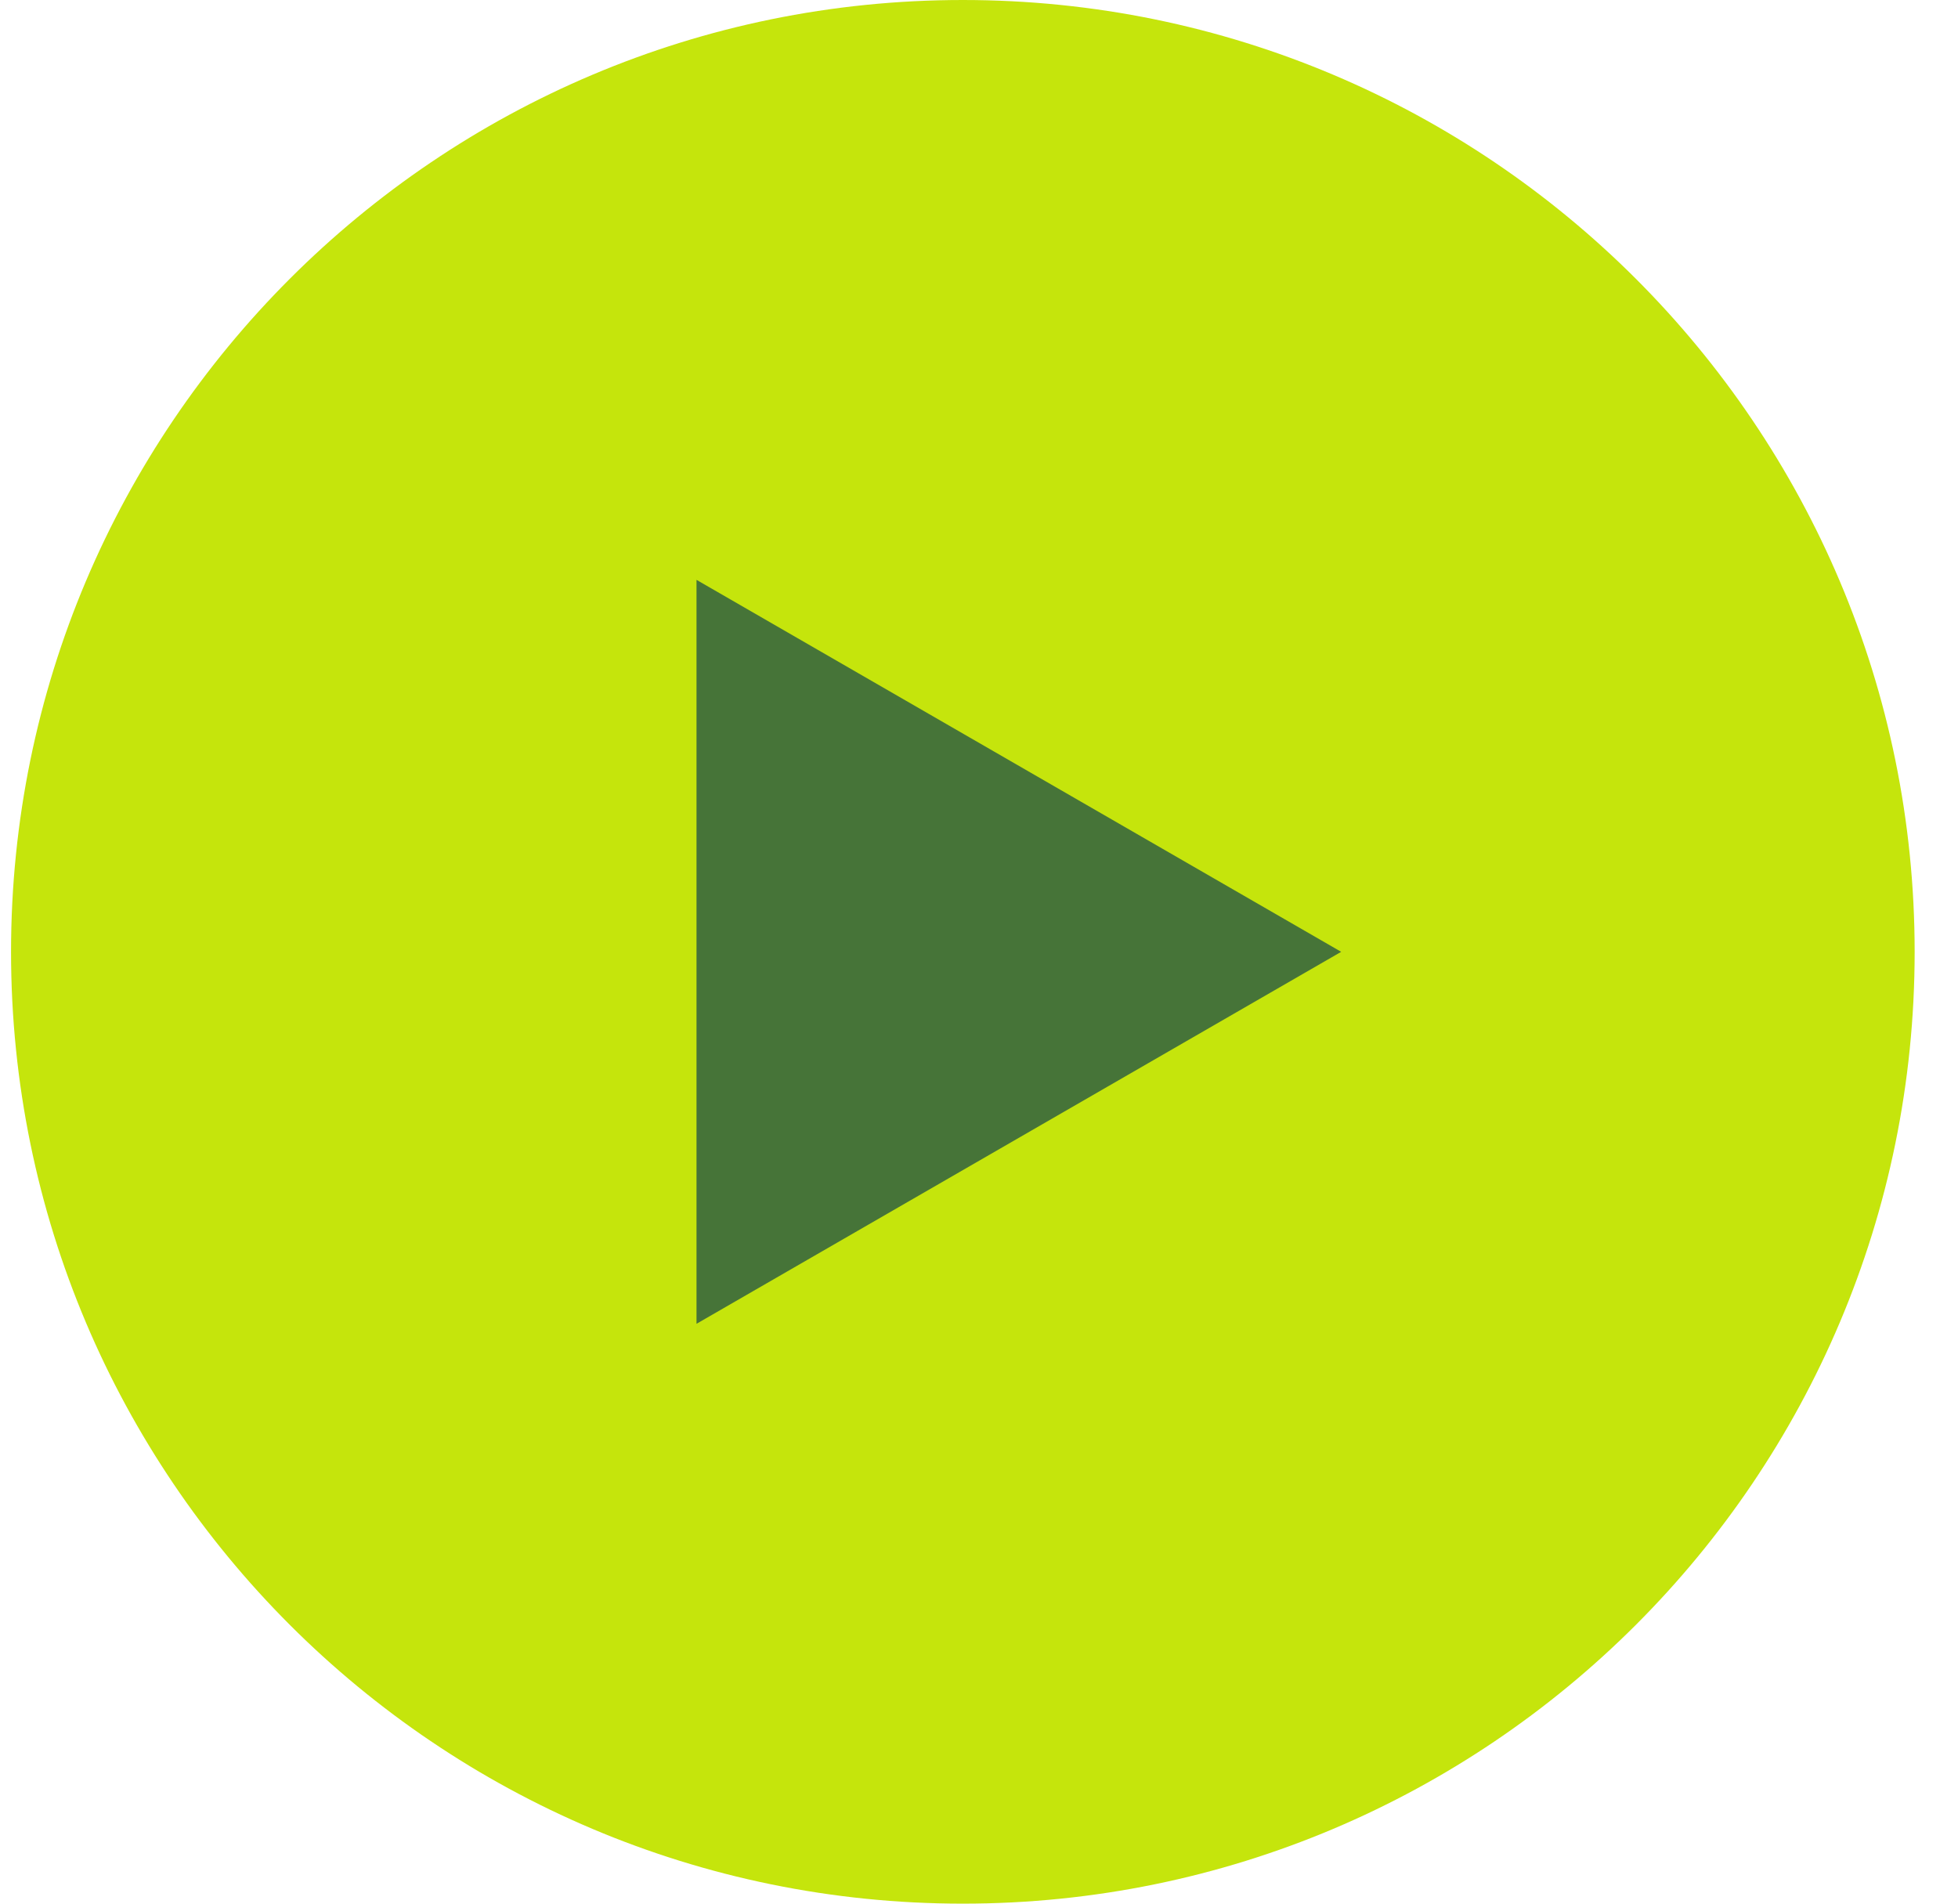
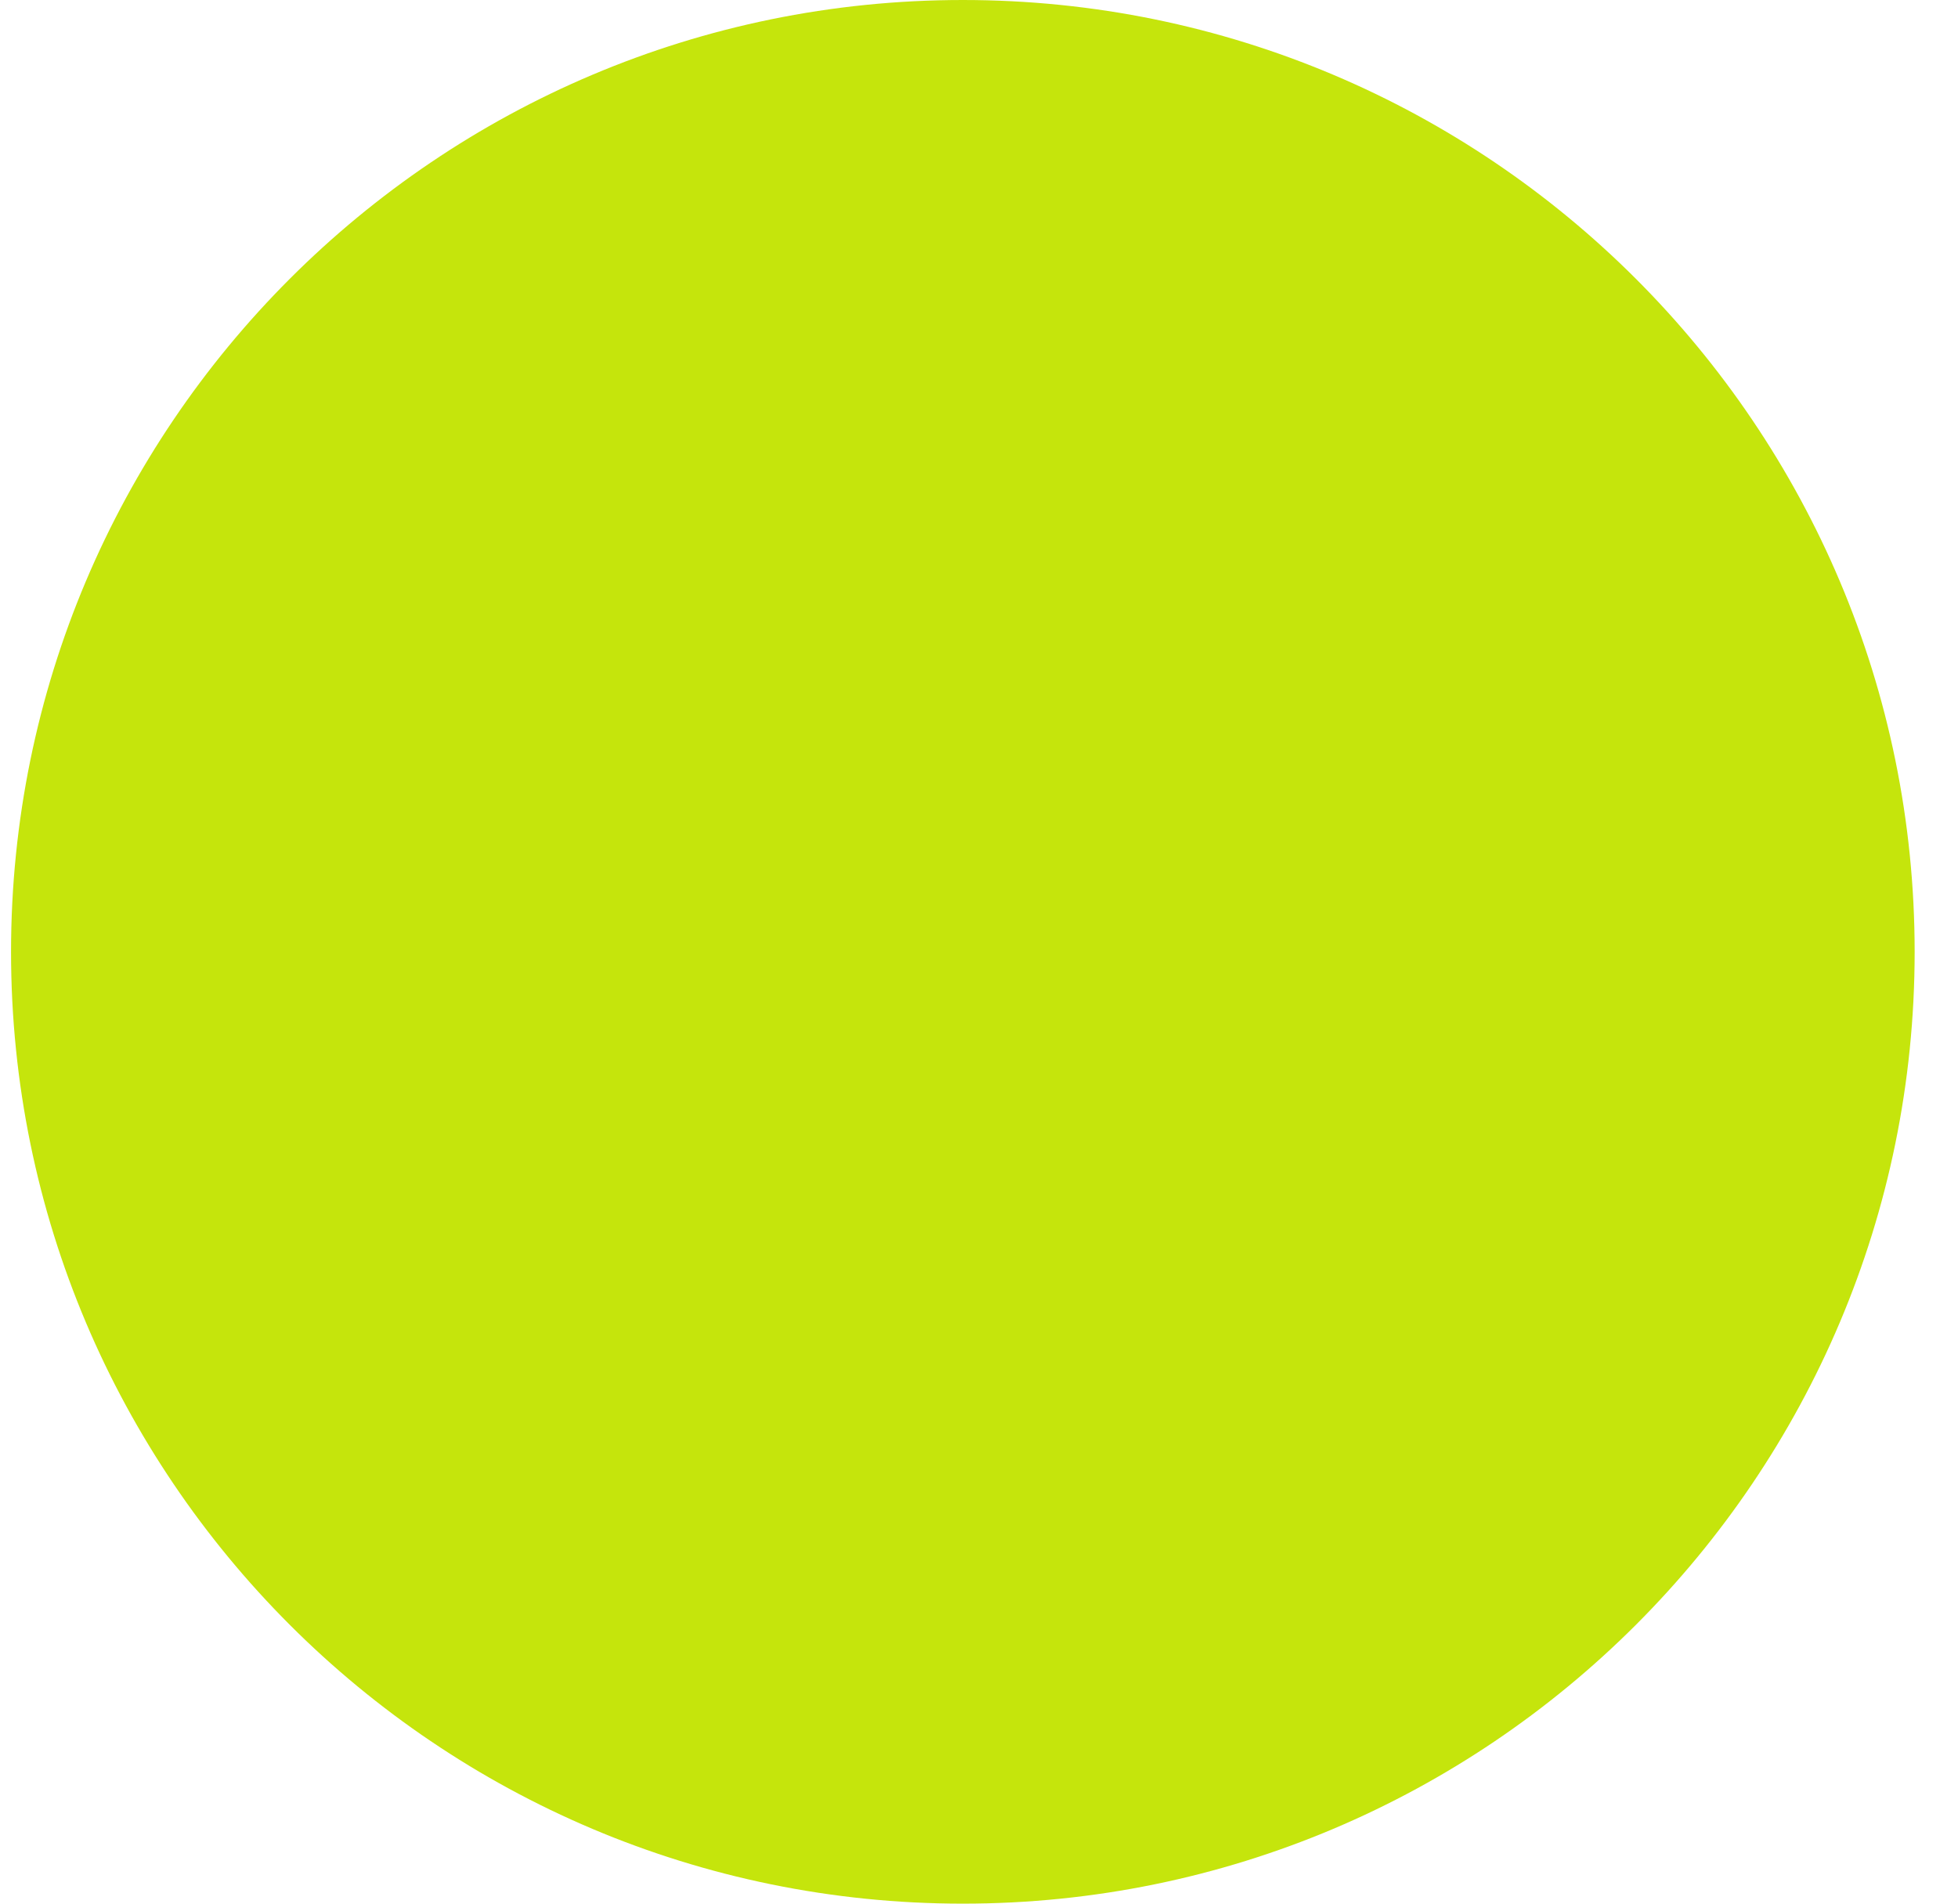
<svg xmlns="http://www.w3.org/2000/svg" width="36" height="35" viewBox="0 0 36 35" fill="none">
  <path d="M17.703 35C27.368 35 35.203 27.165 35.203 17.5C35.203 7.835 27.368 0 17.703 0C8.038 0 0.203 7.835 0.203 17.5C0.203 27.165 8.038 35 17.703 35Z" fill="#C5E50C" />
-   <path d="M24.659 17.5L12.806 10.661V24.339L24.659 17.5Z" fill="#467438" />
</svg>